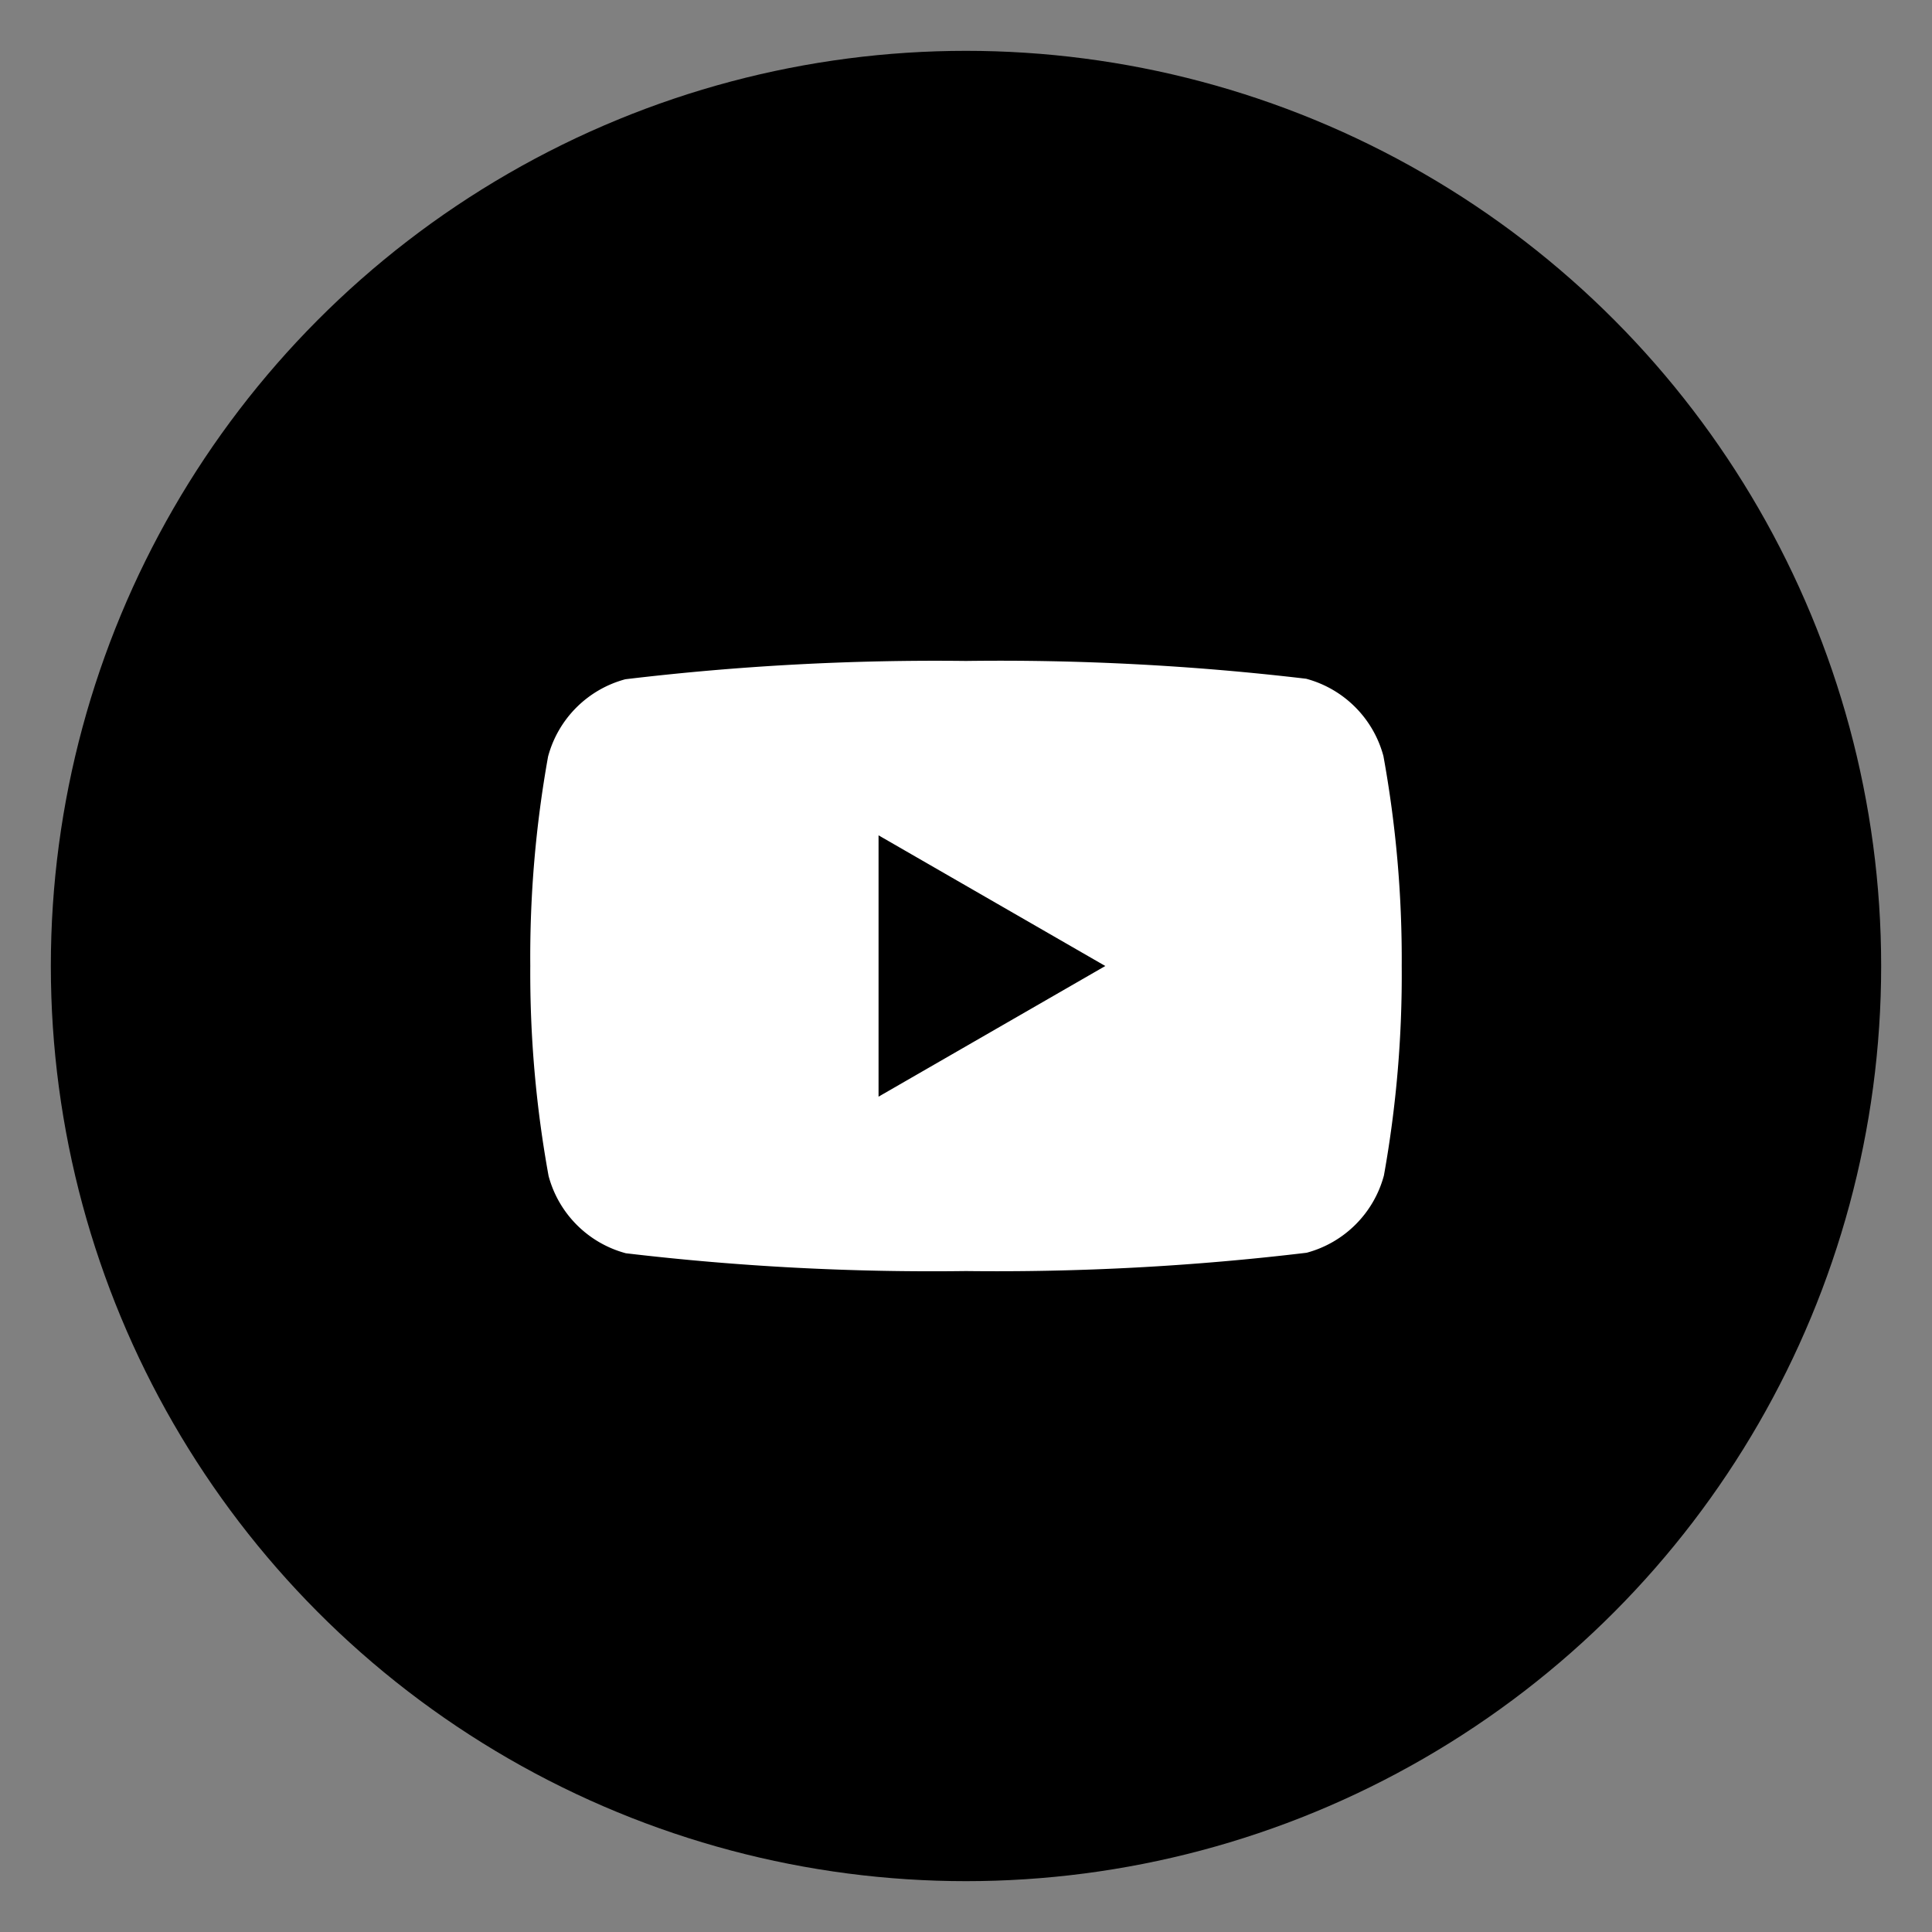
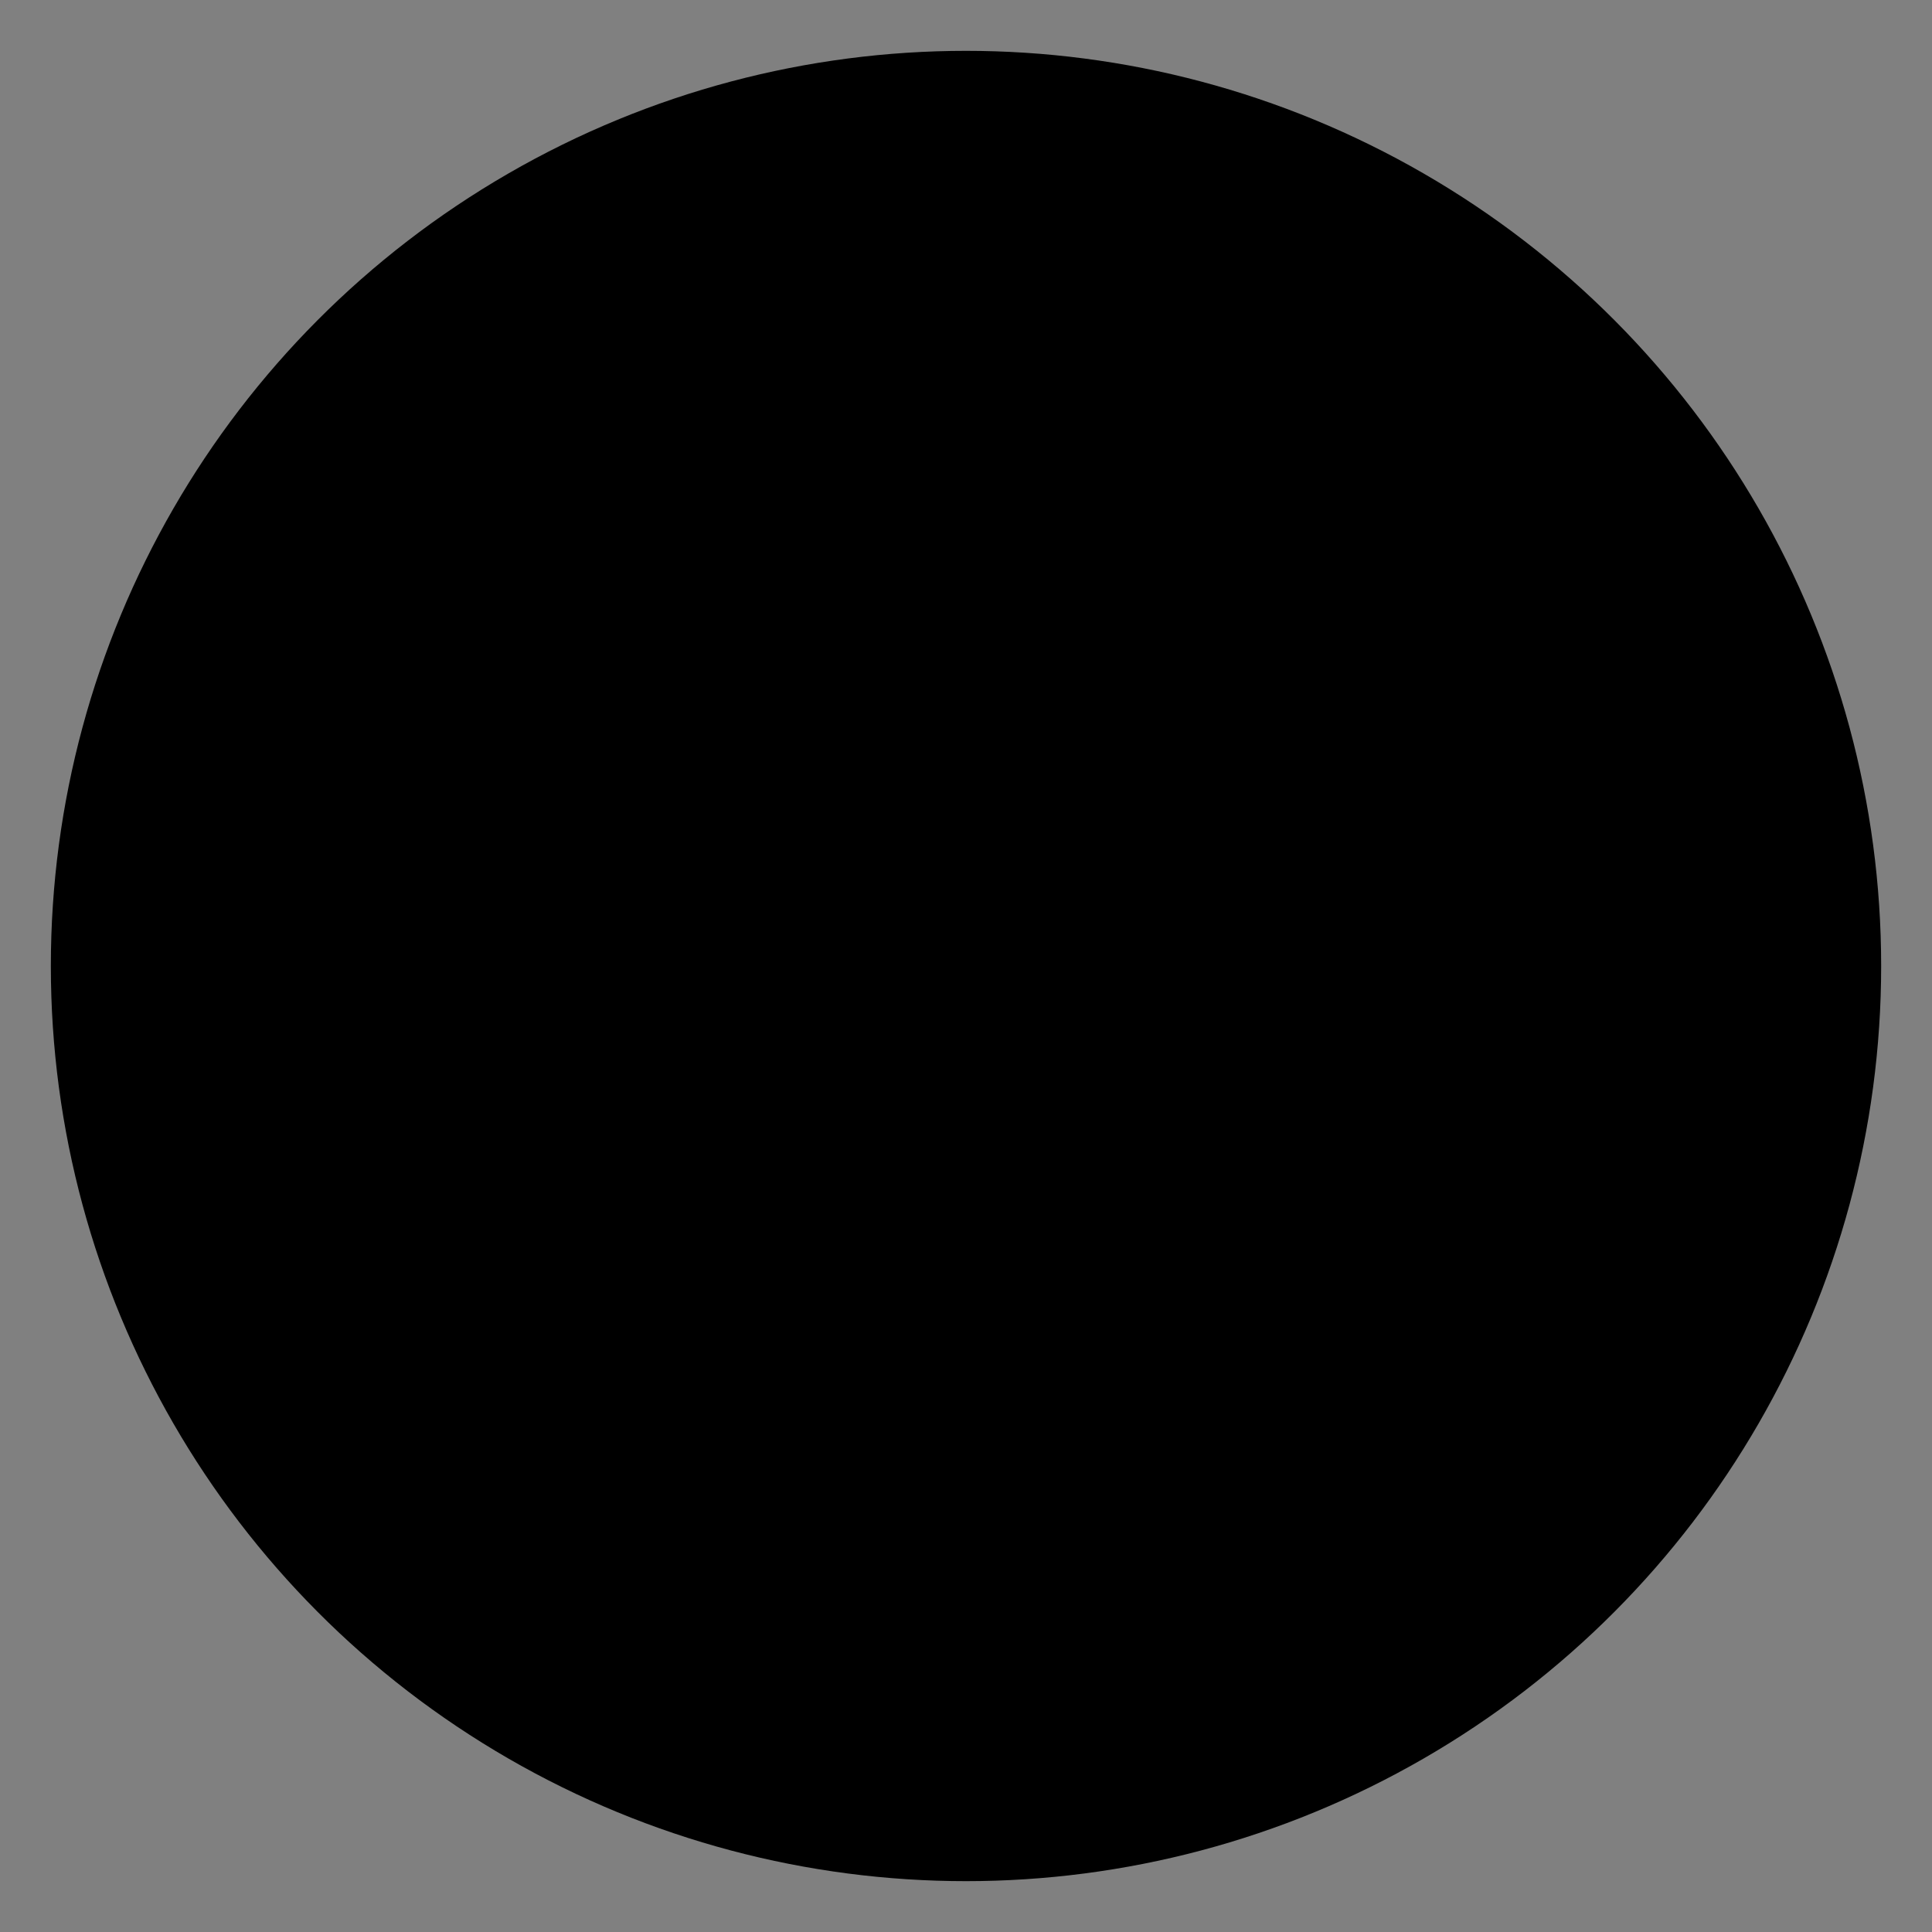
<svg xmlns="http://www.w3.org/2000/svg" width="38" height="38" viewBox="0 0 38 38">
  <rect x="0" y="0" width="38" height="38" fill="#808080" stroke="none" />
  <defs>
    <style>
      .cls-1 {
        fill: #fff;
      }
    </style>
  </defs>
  <title>gnav-sns-youtube</title>
  <g id="contents">
    <g>
      <circle cx="19" cy="19" r="18" />
-       <path class="cls-1" d="M27.21,14.87a2.15,2.15,0,0,0-1.52-1.52A51.27,51.27,0,0,0,19,13a51.28,51.28,0,0,0-6.7.36,2.15,2.15,0,0,0-1.52,1.52A22.3,22.3,0,0,0,10.43,19a22.3,22.3,0,0,0,.36,4.13,2.15,2.15,0,0,0,1.52,1.52A51.21,51.21,0,0,0,19,25a51.2,51.2,0,0,0,6.7-.36,2.15,2.15,0,0,0,1.52-1.52A22.3,22.3,0,0,0,27.57,19,22.3,22.3,0,0,0,27.21,14.87Zm-9.93,6.7V16.43L21.74,19Z" />
    </g>
  </g>
</svg>